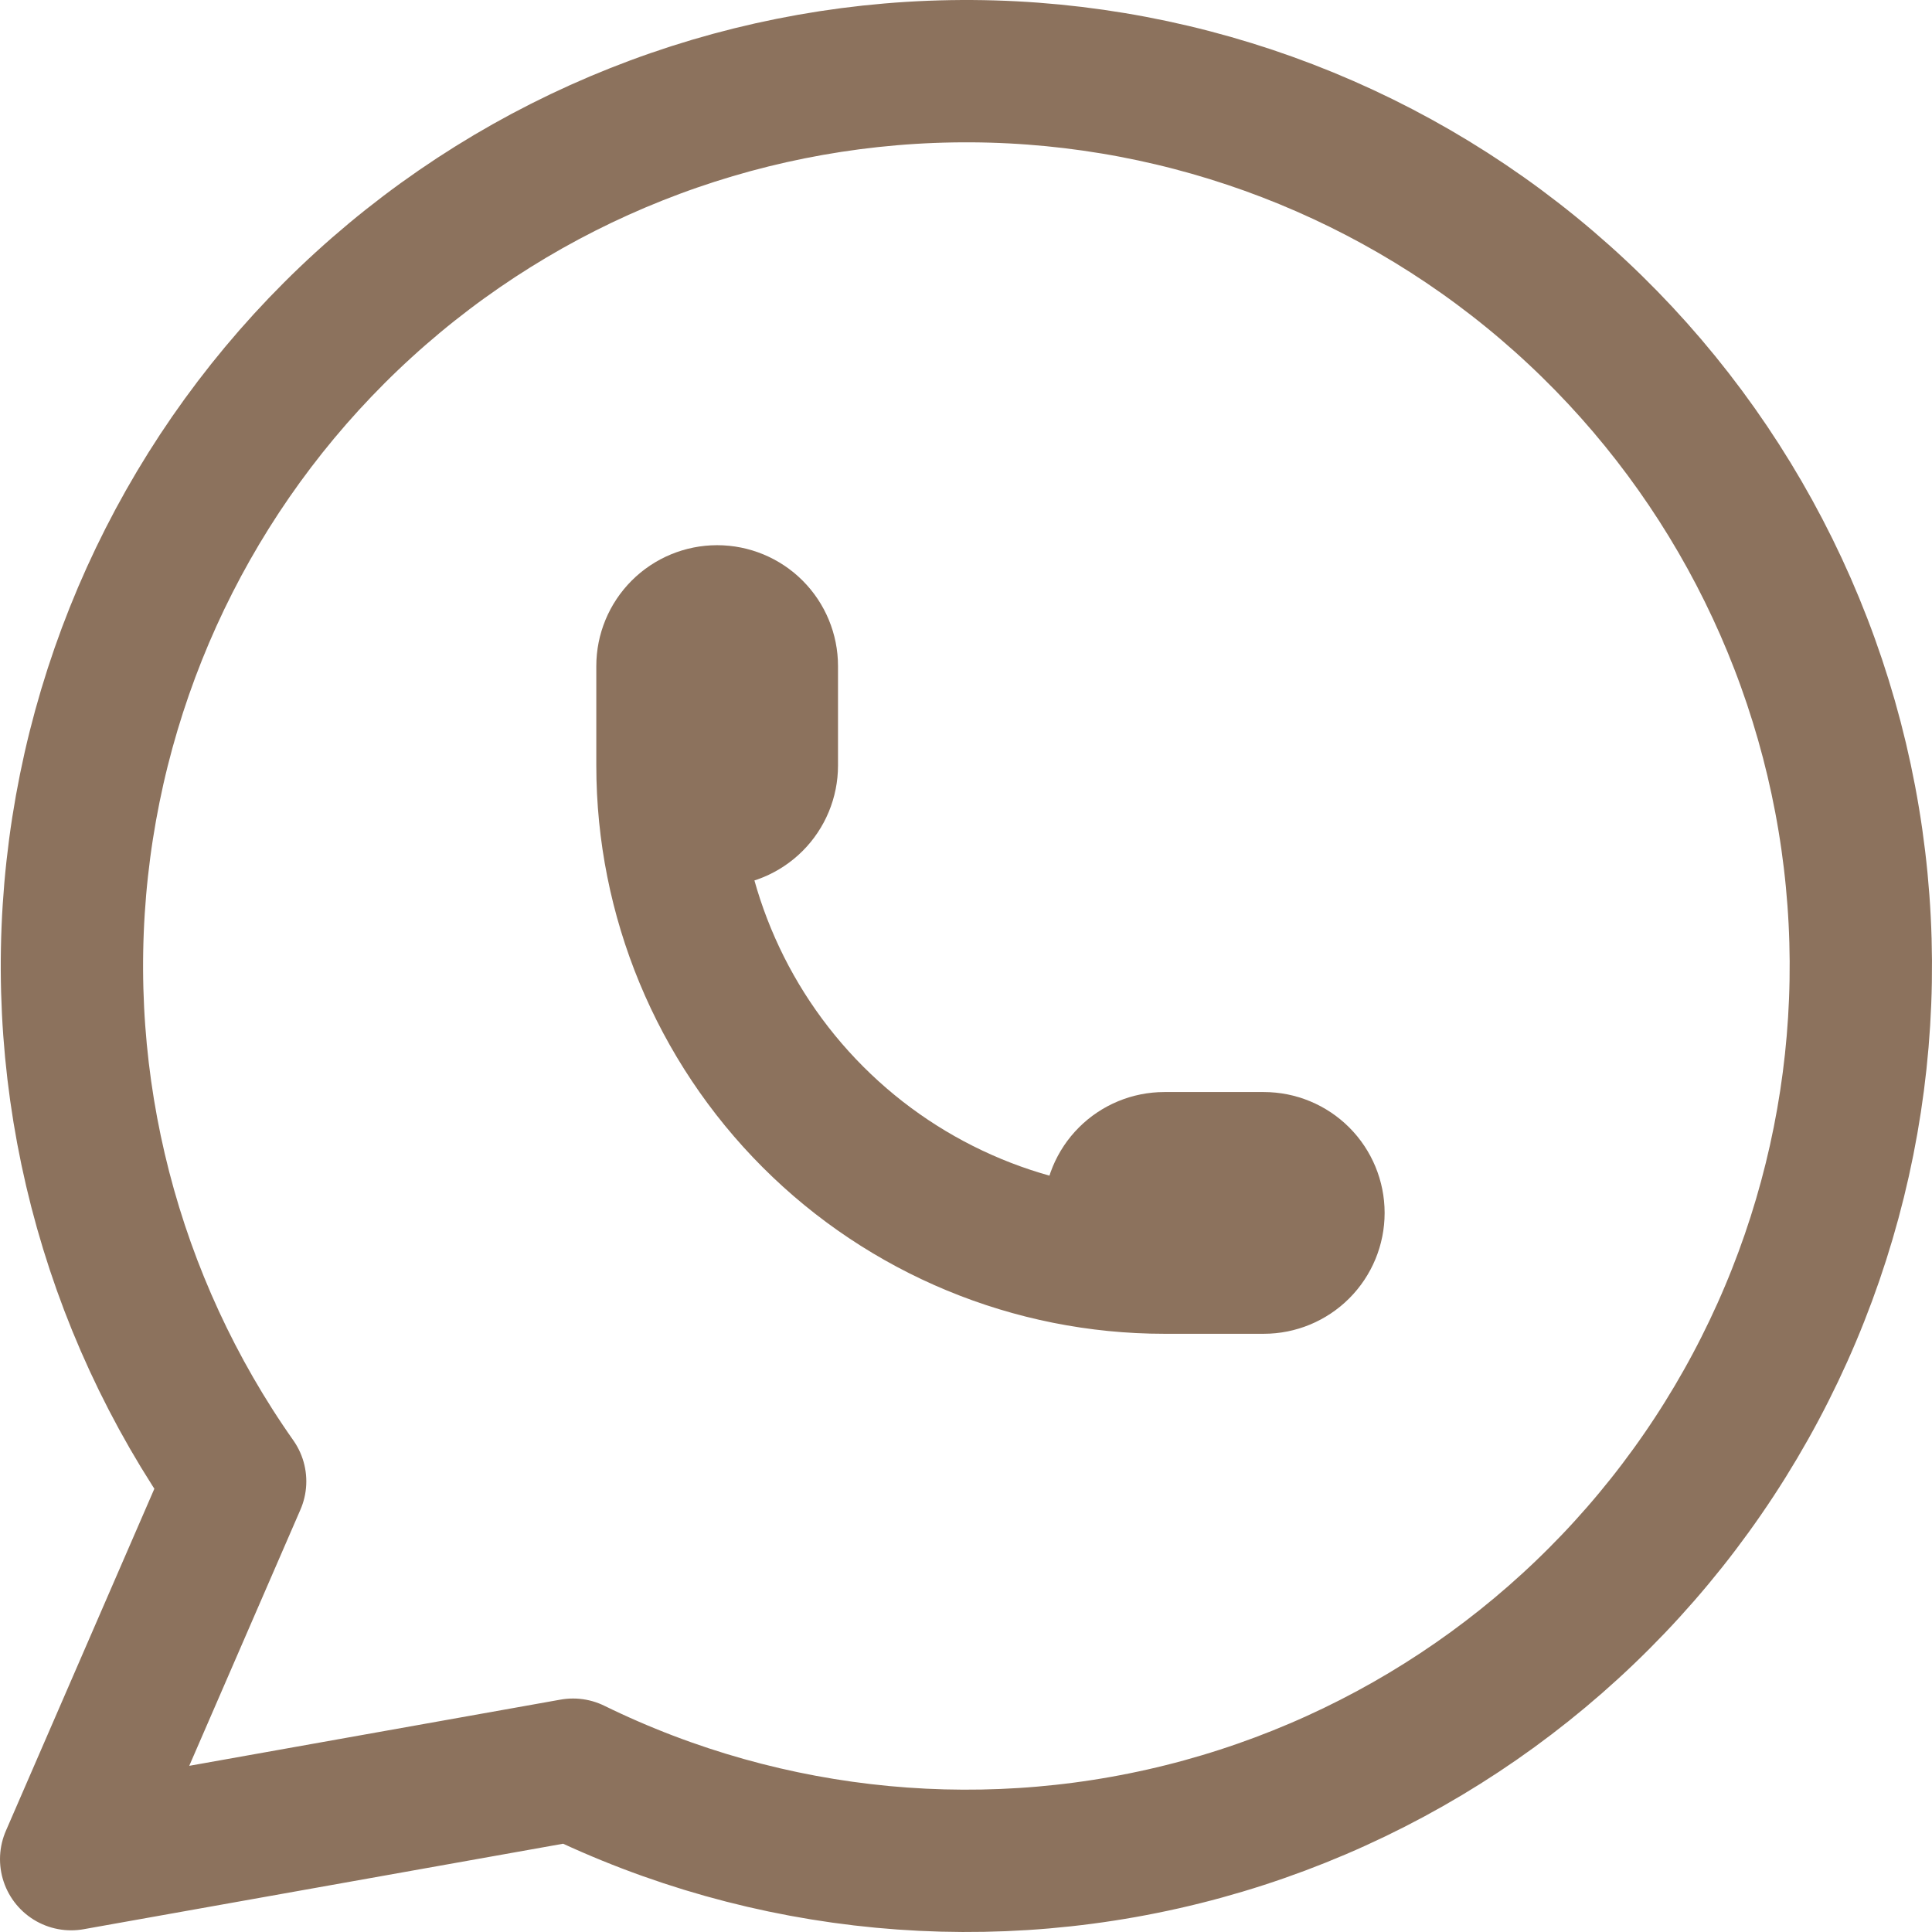
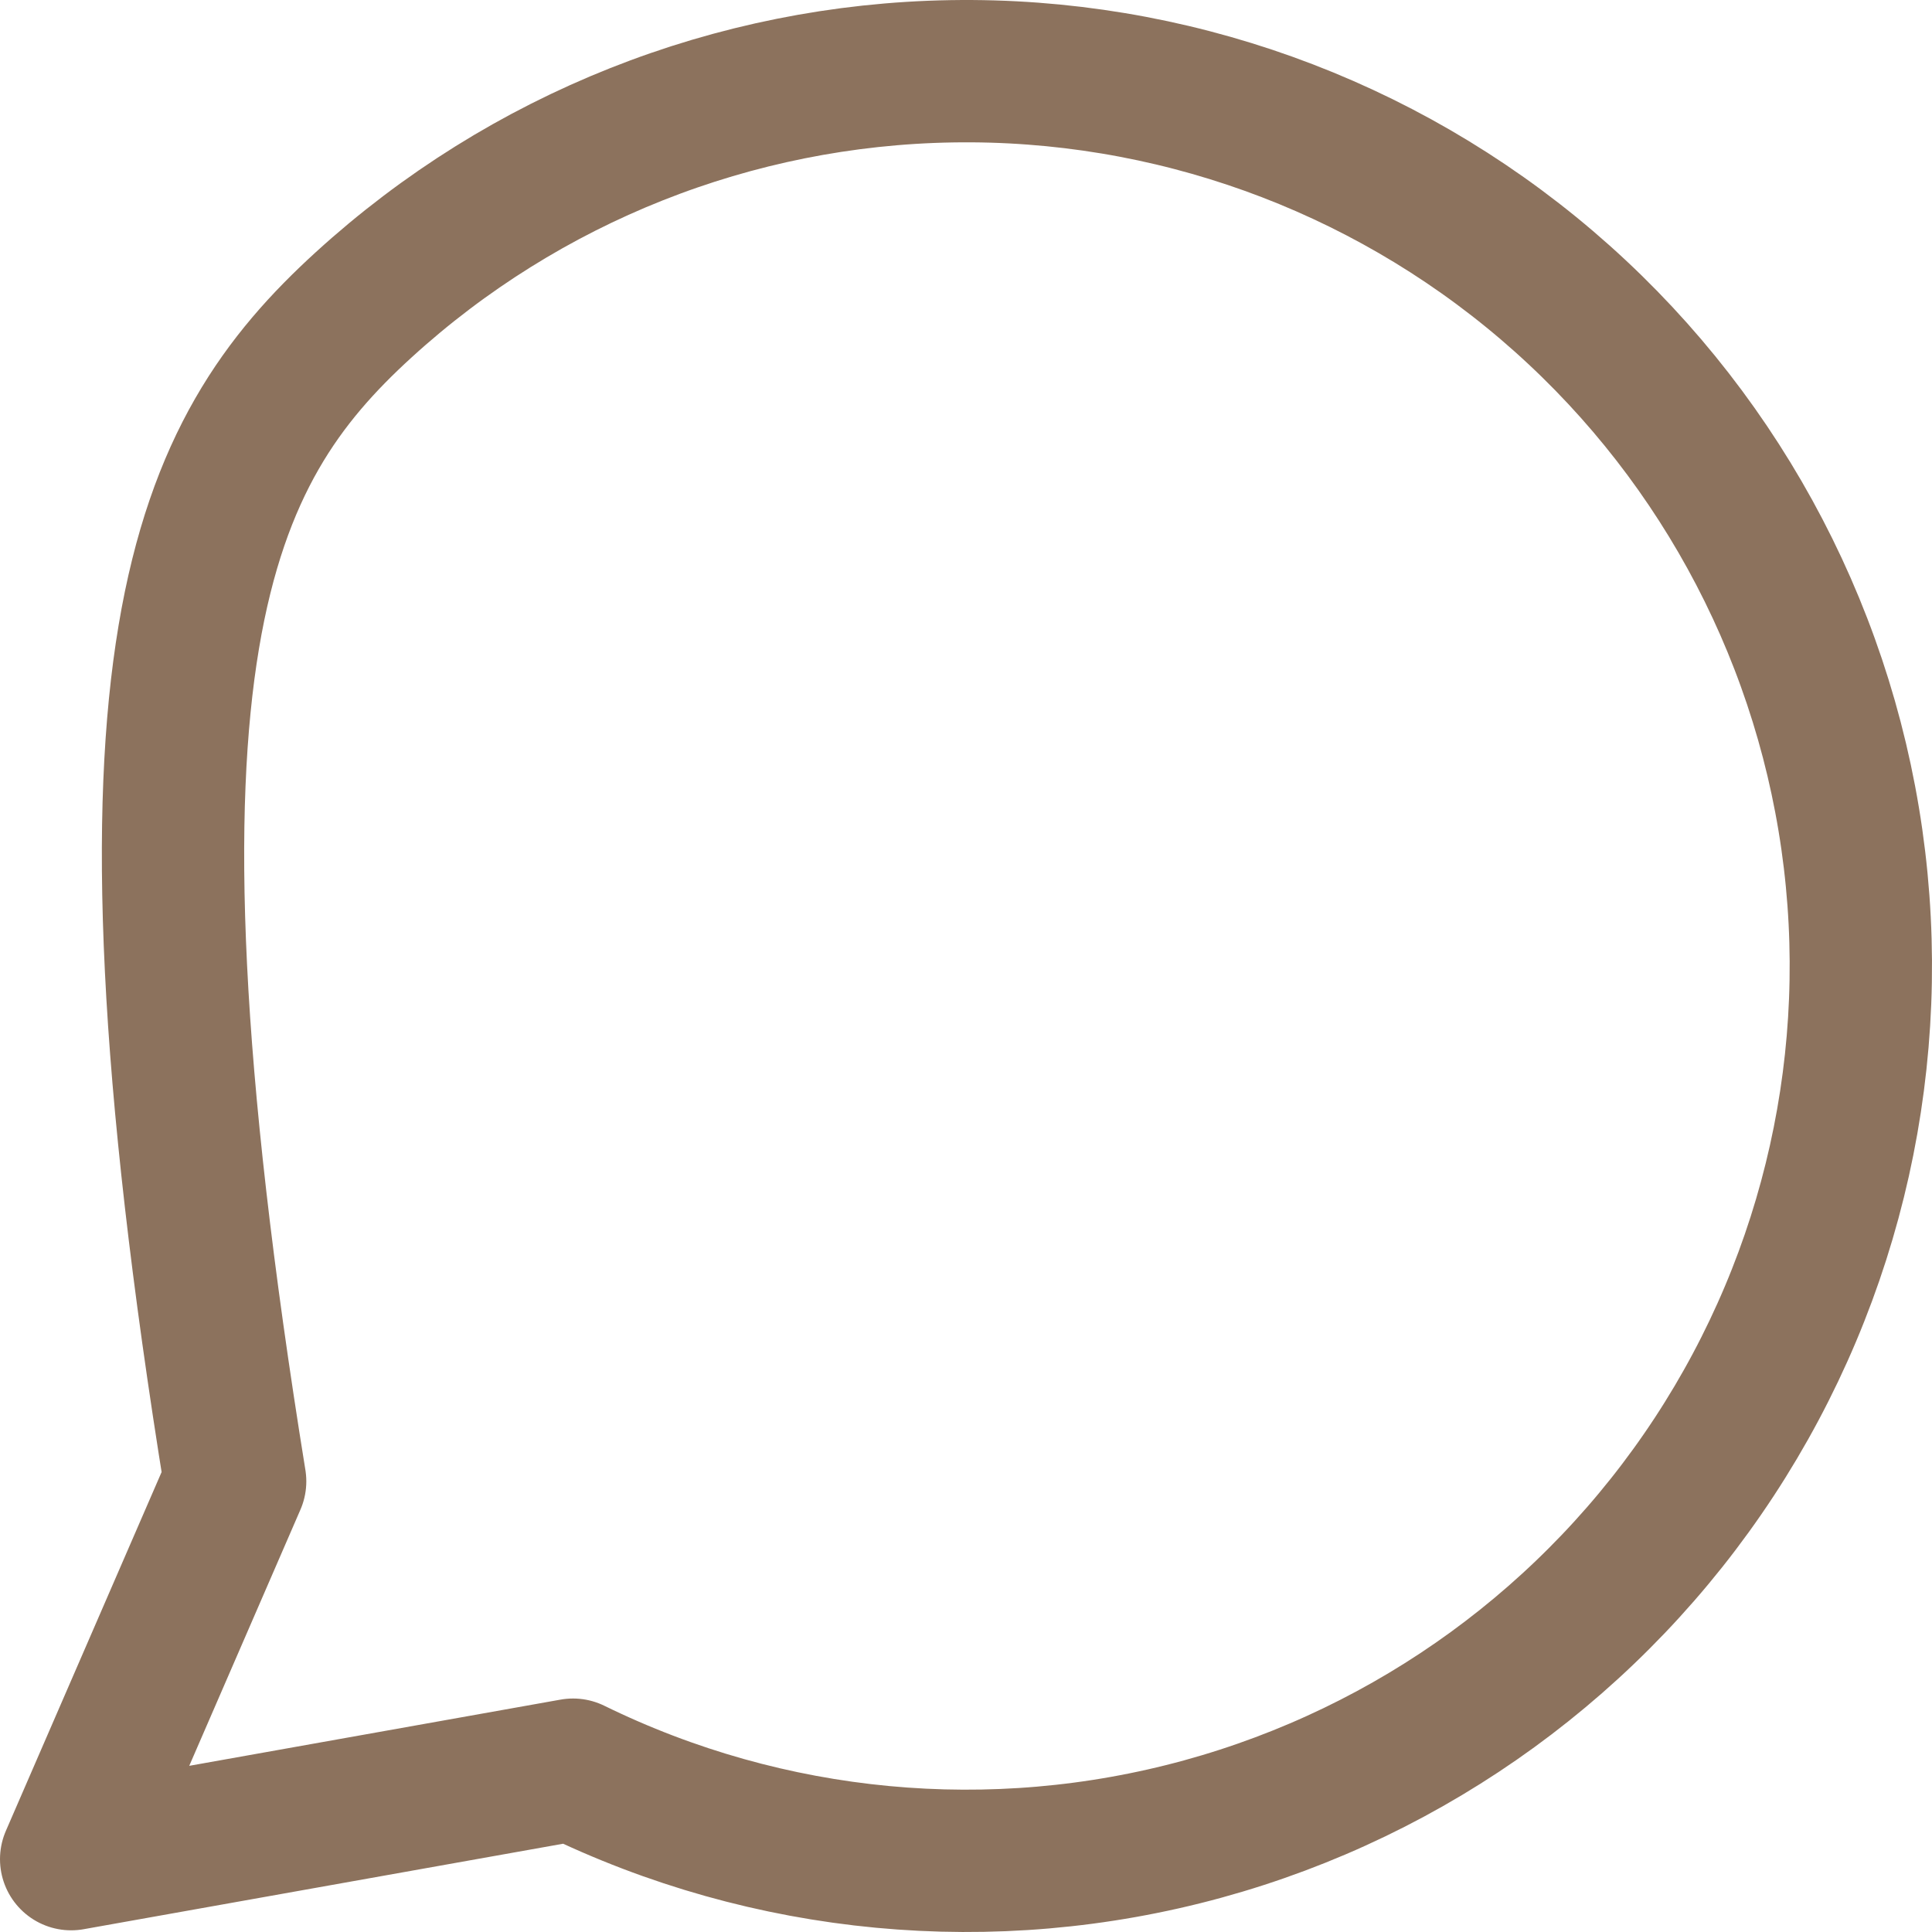
<svg xmlns="http://www.w3.org/2000/svg" width="543" height="543" viewBox="0 0 543 543" fill="none">
-   <path d="M20 522.528L66.089 416.339C30.828 366.265 15.047 305.038 21.705 244.149C28.364 183.26 57.005 126.895 102.253 85.632C147.502 44.368 206.247 21.043 267.465 20.034C328.683 19.025 388.164 40.401 434.747 80.15C481.33 119.9 511.812 175.29 520.472 235.926C529.132 296.563 515.375 358.277 481.783 409.486C448.191 460.696 397.073 497.882 338.023 514.064C278.972 530.246 216.048 524.313 161.059 497.378L20 522.528Z" stroke="#8C725D" stroke-width="40" stroke-linecap="round" stroke-linejoin="round" />
-   <path d="M187.595 215.147C187.595 218.853 189.067 222.407 191.686 225.027C194.305 227.647 197.857 229.119 201.561 229.119C205.266 229.119 208.818 227.647 211.437 225.027C214.056 222.407 215.528 218.853 215.528 215.147V187.203C215.528 183.497 214.056 179.943 211.437 177.323C208.818 174.703 205.266 173.23 201.561 173.23C197.857 173.23 194.305 174.703 191.686 177.323C189.067 179.943 187.595 183.497 187.595 187.203V215.147ZM187.595 215.147C187.595 252.204 202.31 287.743 228.501 313.946C254.693 340.149 290.217 354.869 327.258 354.869M327.258 354.869H355.19C358.894 354.869 362.447 353.397 365.066 350.777C367.685 348.157 369.157 344.603 369.157 340.897C369.157 337.191 367.685 333.637 365.066 331.017C362.447 328.397 358.894 326.925 355.19 326.925H327.258C323.554 326.925 320.001 328.397 317.382 331.017C314.763 333.637 313.292 337.191 313.292 340.897C313.292 344.603 314.763 348.157 317.382 350.777C320.001 353.397 323.554 354.869 327.258 354.869Z" stroke="#8C725D" stroke-width="40" stroke-linecap="round" stroke-linejoin="round" />
+   <path d="M20 522.528L66.089 416.339C28.364 183.26 57.005 126.895 102.253 85.632C147.502 44.368 206.247 21.043 267.465 20.034C328.683 19.025 388.164 40.401 434.747 80.15C481.33 119.9 511.812 175.29 520.472 235.926C529.132 296.563 515.375 358.277 481.783 409.486C448.191 460.696 397.073 497.882 338.023 514.064C278.972 530.246 216.048 524.313 161.059 497.378L20 522.528Z" stroke="#8C725D" stroke-width="40" stroke-linecap="round" stroke-linejoin="round" />
</svg>